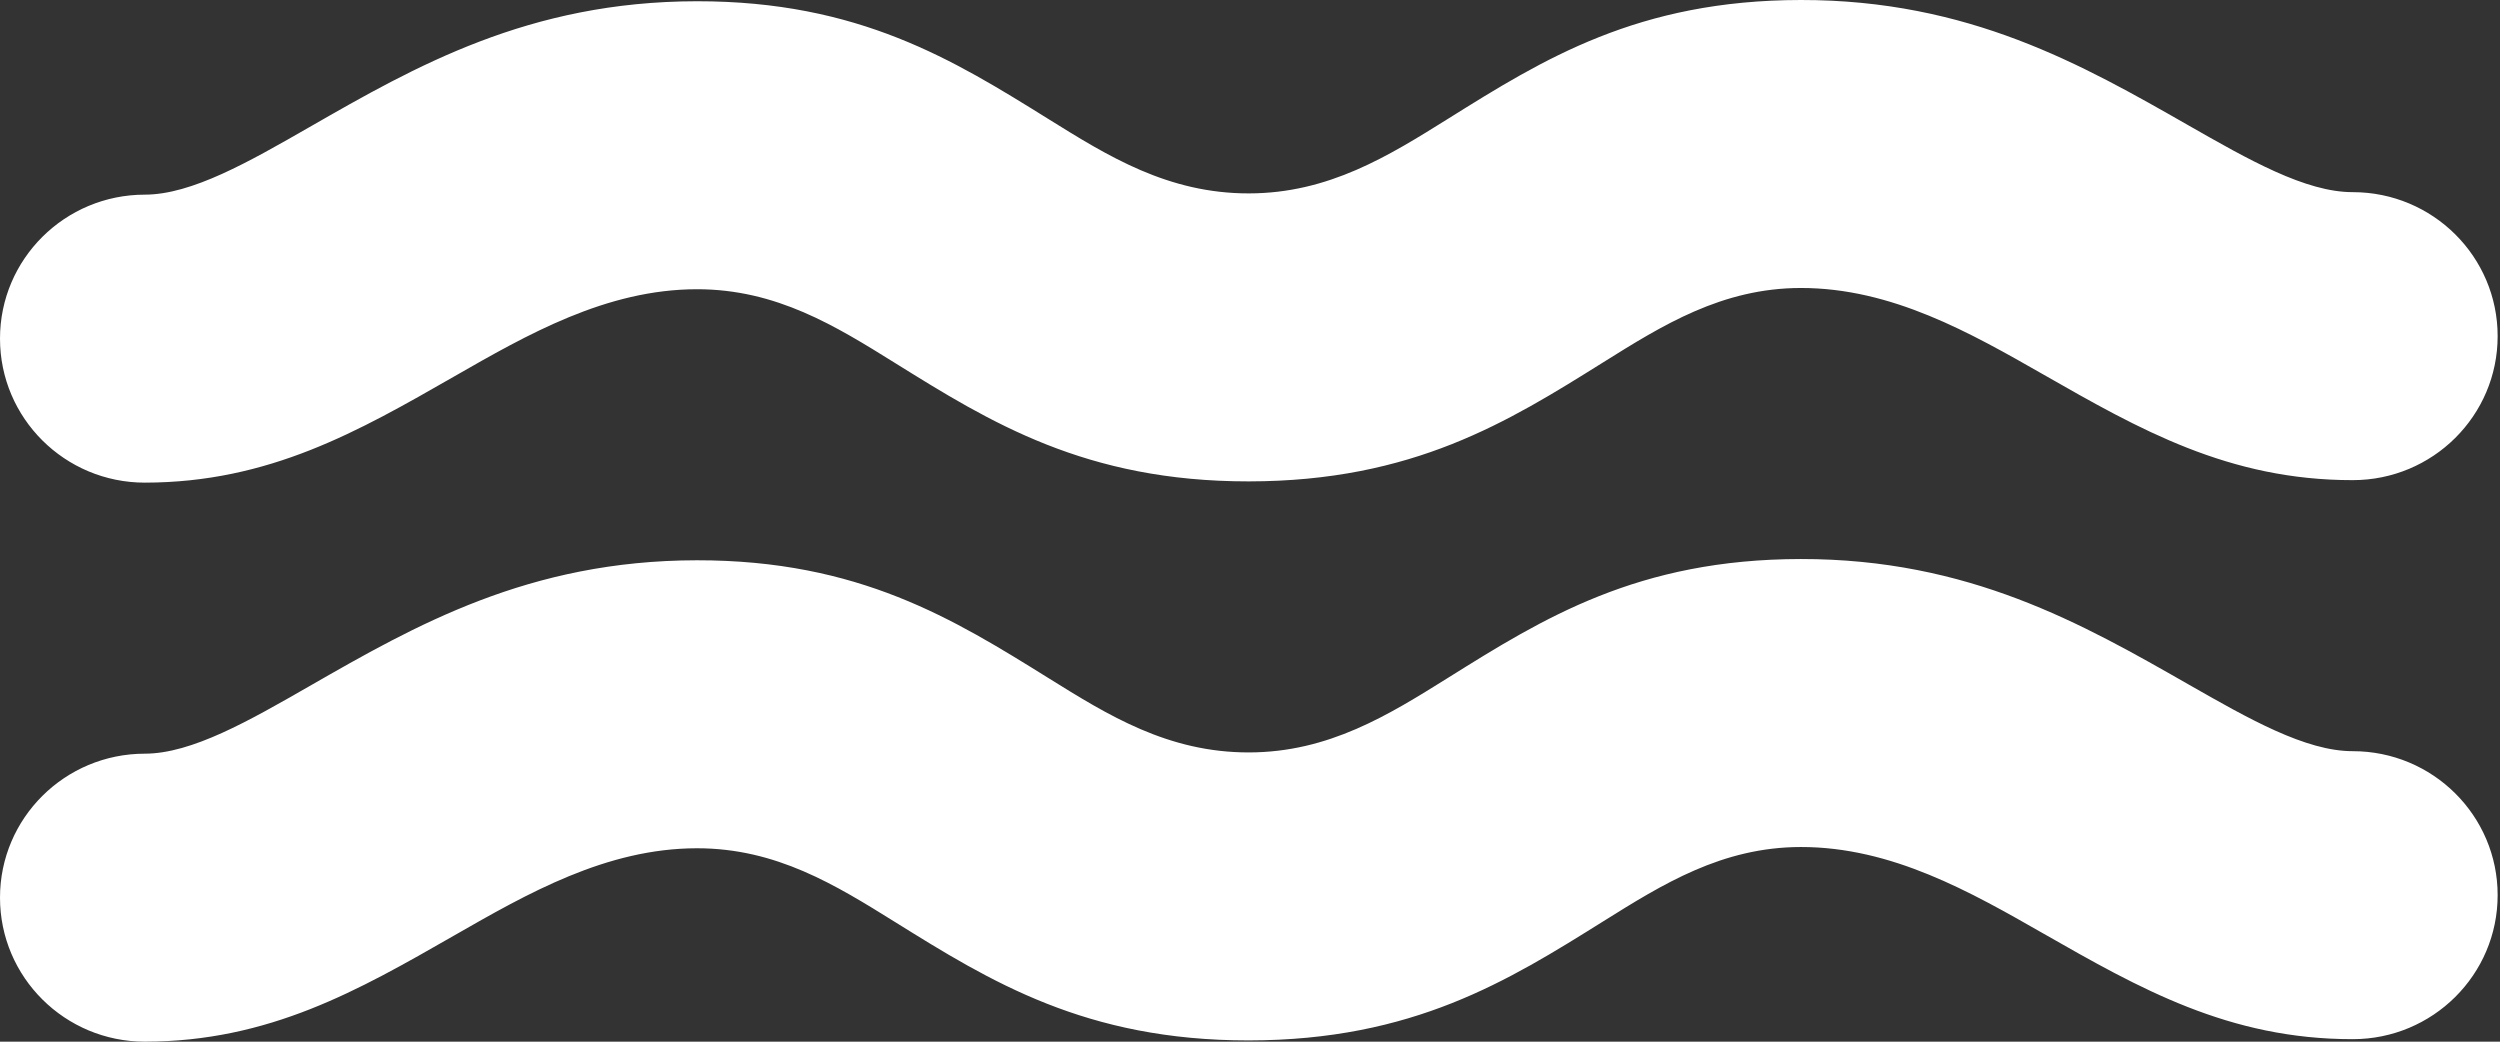
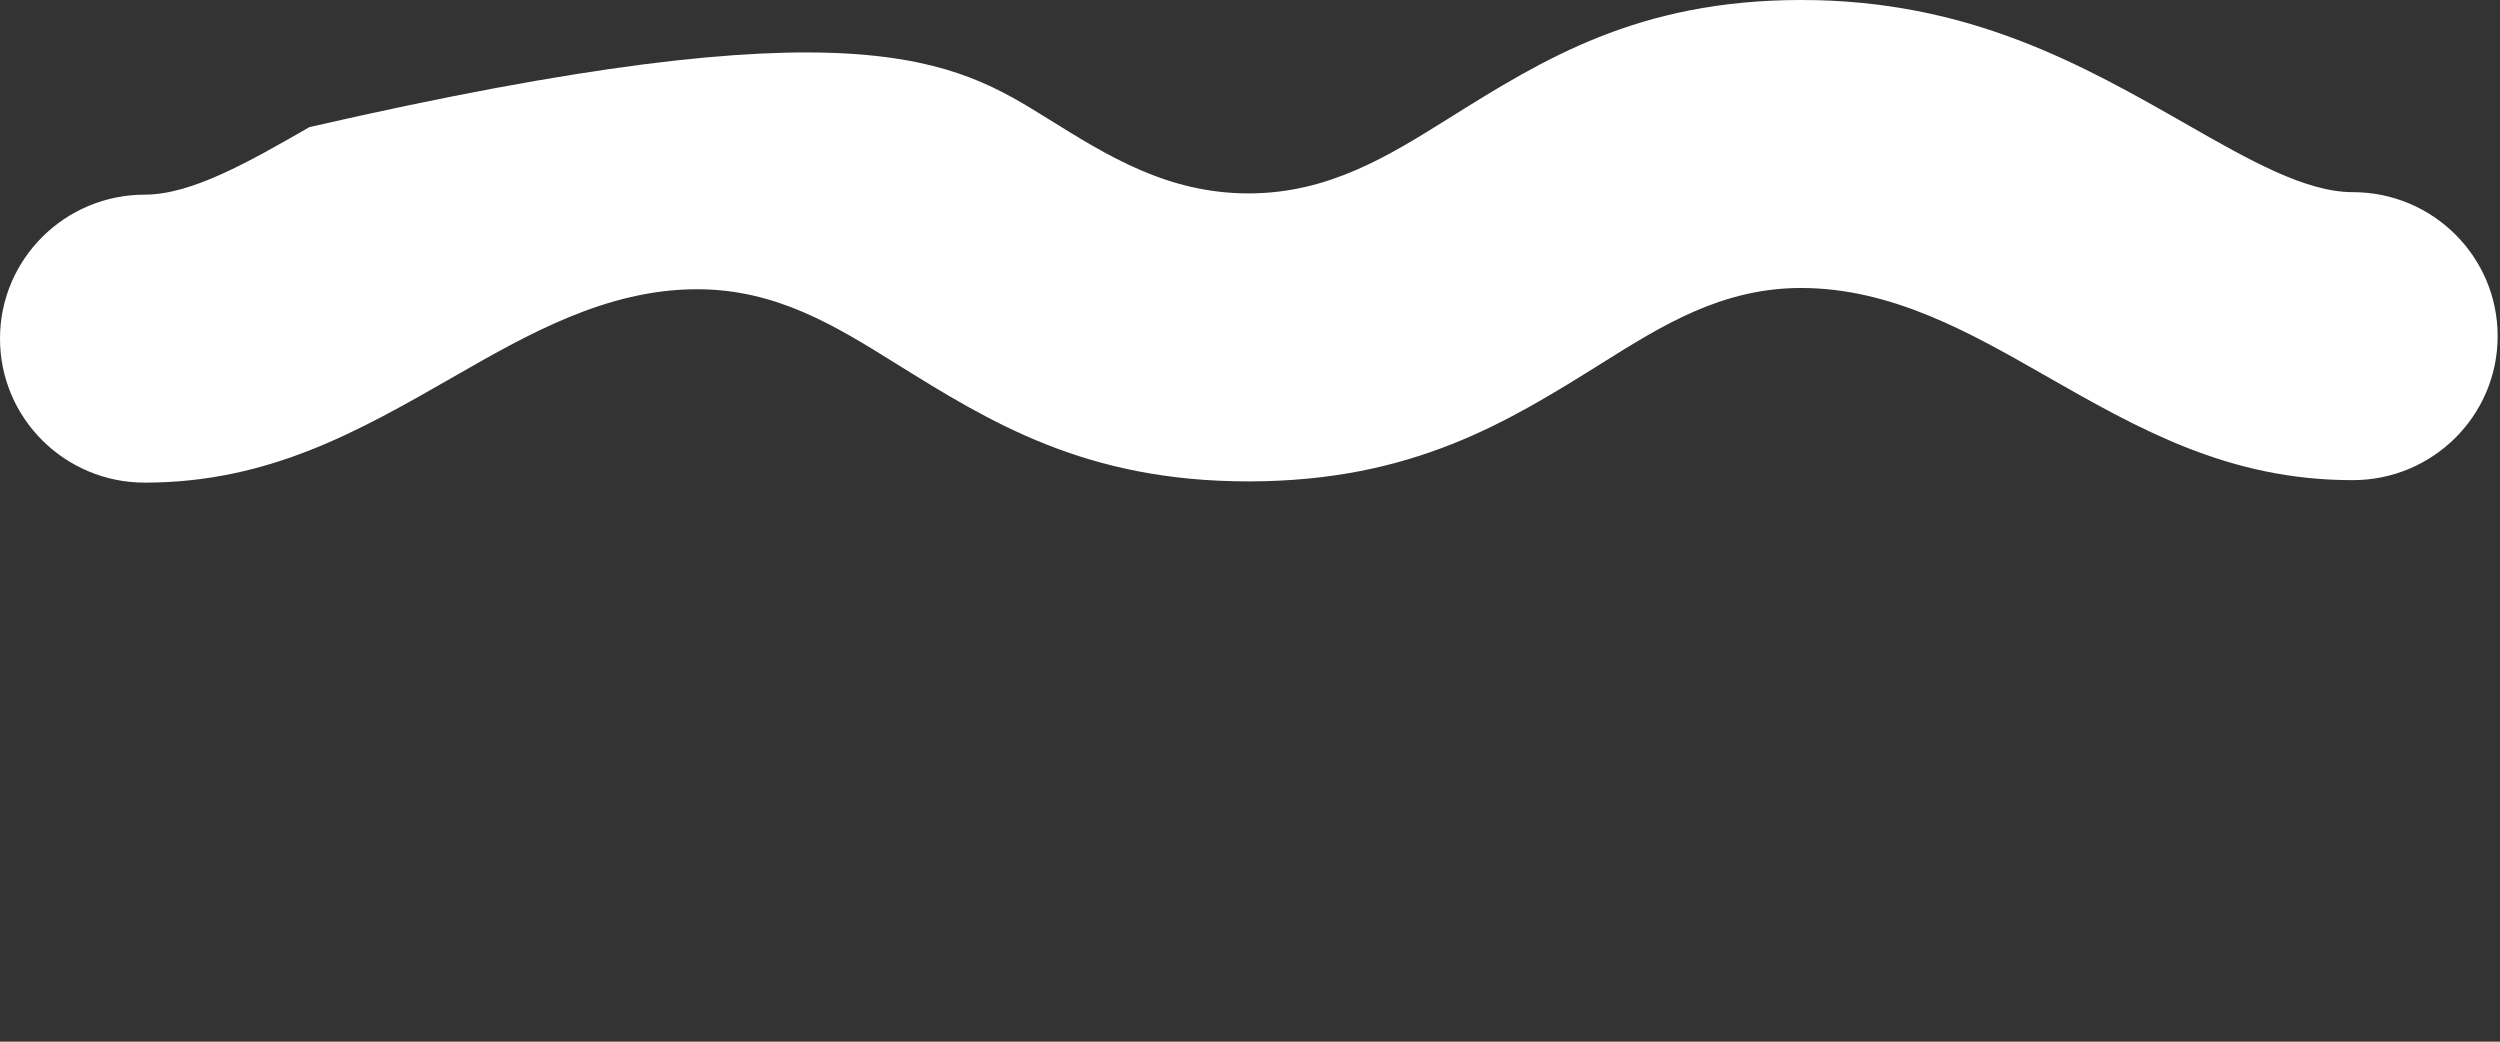
<svg xmlns="http://www.w3.org/2000/svg" width="36" height="15" viewBox="0 0 36 15" fill="none">
  <rect x="0" y="0" width="36" height="15" fill="#333333" stroke="none" />
  <g id="Vector">
-     <path d="M2.086 6.95C0.934 6.95 0 6.022 0 4.876C0 3.731 0.934 2.803 2.086 2.803C2.762 2.802 3.582 2.332 4.457 1.83C5.979 0.957 7.614 0.02 10.035 0.018C12.369 0.016 13.733 0.865 15.099 1.715C15.958 2.25 16.819 2.786 17.983 2.785C19.135 2.784 19.998 2.244 20.859 1.706C22.223 0.853 23.585 0.002 25.932 2.90579e-06C28.348 -0.002 29.985 0.932 31.508 1.802C32.382 2.301 33.2 2.768 33.88 2.767C35.032 2.767 35.966 3.695 35.966 4.841C35.966 5.986 35.032 6.914 33.88 6.914C32.093 6.916 30.806 6.182 29.43 5.396C28.375 4.794 27.241 4.146 25.932 4.147C24.797 4.148 23.941 4.683 23.084 5.219C21.717 6.074 20.347 6.93 17.983 6.932C15.631 6.934 14.259 6.08 12.89 5.228C12.035 4.696 11.181 4.164 10.035 4.165C8.729 4.166 7.593 4.818 6.535 5.424C5.162 6.211 3.877 6.948 2.086 6.95Z" fill="white" />
-     <path d="M2.086 15C0.934 15 0 14.072 0 12.926C0 11.781 0.934 10.853 2.086 10.853C2.762 10.852 3.582 10.382 4.457 9.88C5.979 9.007 7.614 8.07 10.035 8.068C12.369 8.066 13.733 8.915 15.099 9.765C15.958 10.3 16.819 10.836 17.983 10.835C19.135 10.834 19.998 10.294 20.859 9.756C22.223 8.903 23.585 8.052 25.932 8.05C28.348 8.048 29.985 8.982 31.508 9.852C32.382 10.351 33.2 10.818 33.88 10.817C35.032 10.817 35.966 11.745 35.966 12.89C35.966 14.036 35.032 14.964 33.88 14.964C32.093 14.966 30.806 14.231 29.43 13.446C28.375 12.843 27.241 12.196 25.932 12.197C24.797 12.198 23.941 12.733 23.084 13.269C21.717 14.124 20.347 14.98 17.983 14.982C15.631 14.984 14.259 14.13 12.89 13.278C12.035 12.746 11.181 12.214 10.035 12.215C8.729 12.216 7.593 12.868 6.535 13.474C5.162 14.261 3.877 14.998 2.086 15Z" fill="white" />
+     <path d="M2.086 6.95C0.934 6.95 0 6.022 0 4.876C0 3.731 0.934 2.803 2.086 2.803C2.762 2.802 3.582 2.332 4.457 1.83C12.369 0.016 13.733 0.865 15.099 1.715C15.958 2.25 16.819 2.786 17.983 2.785C19.135 2.784 19.998 2.244 20.859 1.706C22.223 0.853 23.585 0.002 25.932 2.90579e-06C28.348 -0.002 29.985 0.932 31.508 1.802C32.382 2.301 33.2 2.768 33.88 2.767C35.032 2.767 35.966 3.695 35.966 4.841C35.966 5.986 35.032 6.914 33.88 6.914C32.093 6.916 30.806 6.182 29.43 5.396C28.375 4.794 27.241 4.146 25.932 4.147C24.797 4.148 23.941 4.683 23.084 5.219C21.717 6.074 20.347 6.93 17.983 6.932C15.631 6.934 14.259 6.08 12.89 5.228C12.035 4.696 11.181 4.164 10.035 4.165C8.729 4.166 7.593 4.818 6.535 5.424C5.162 6.211 3.877 6.948 2.086 6.95Z" fill="white" />
  </g>
</svg>